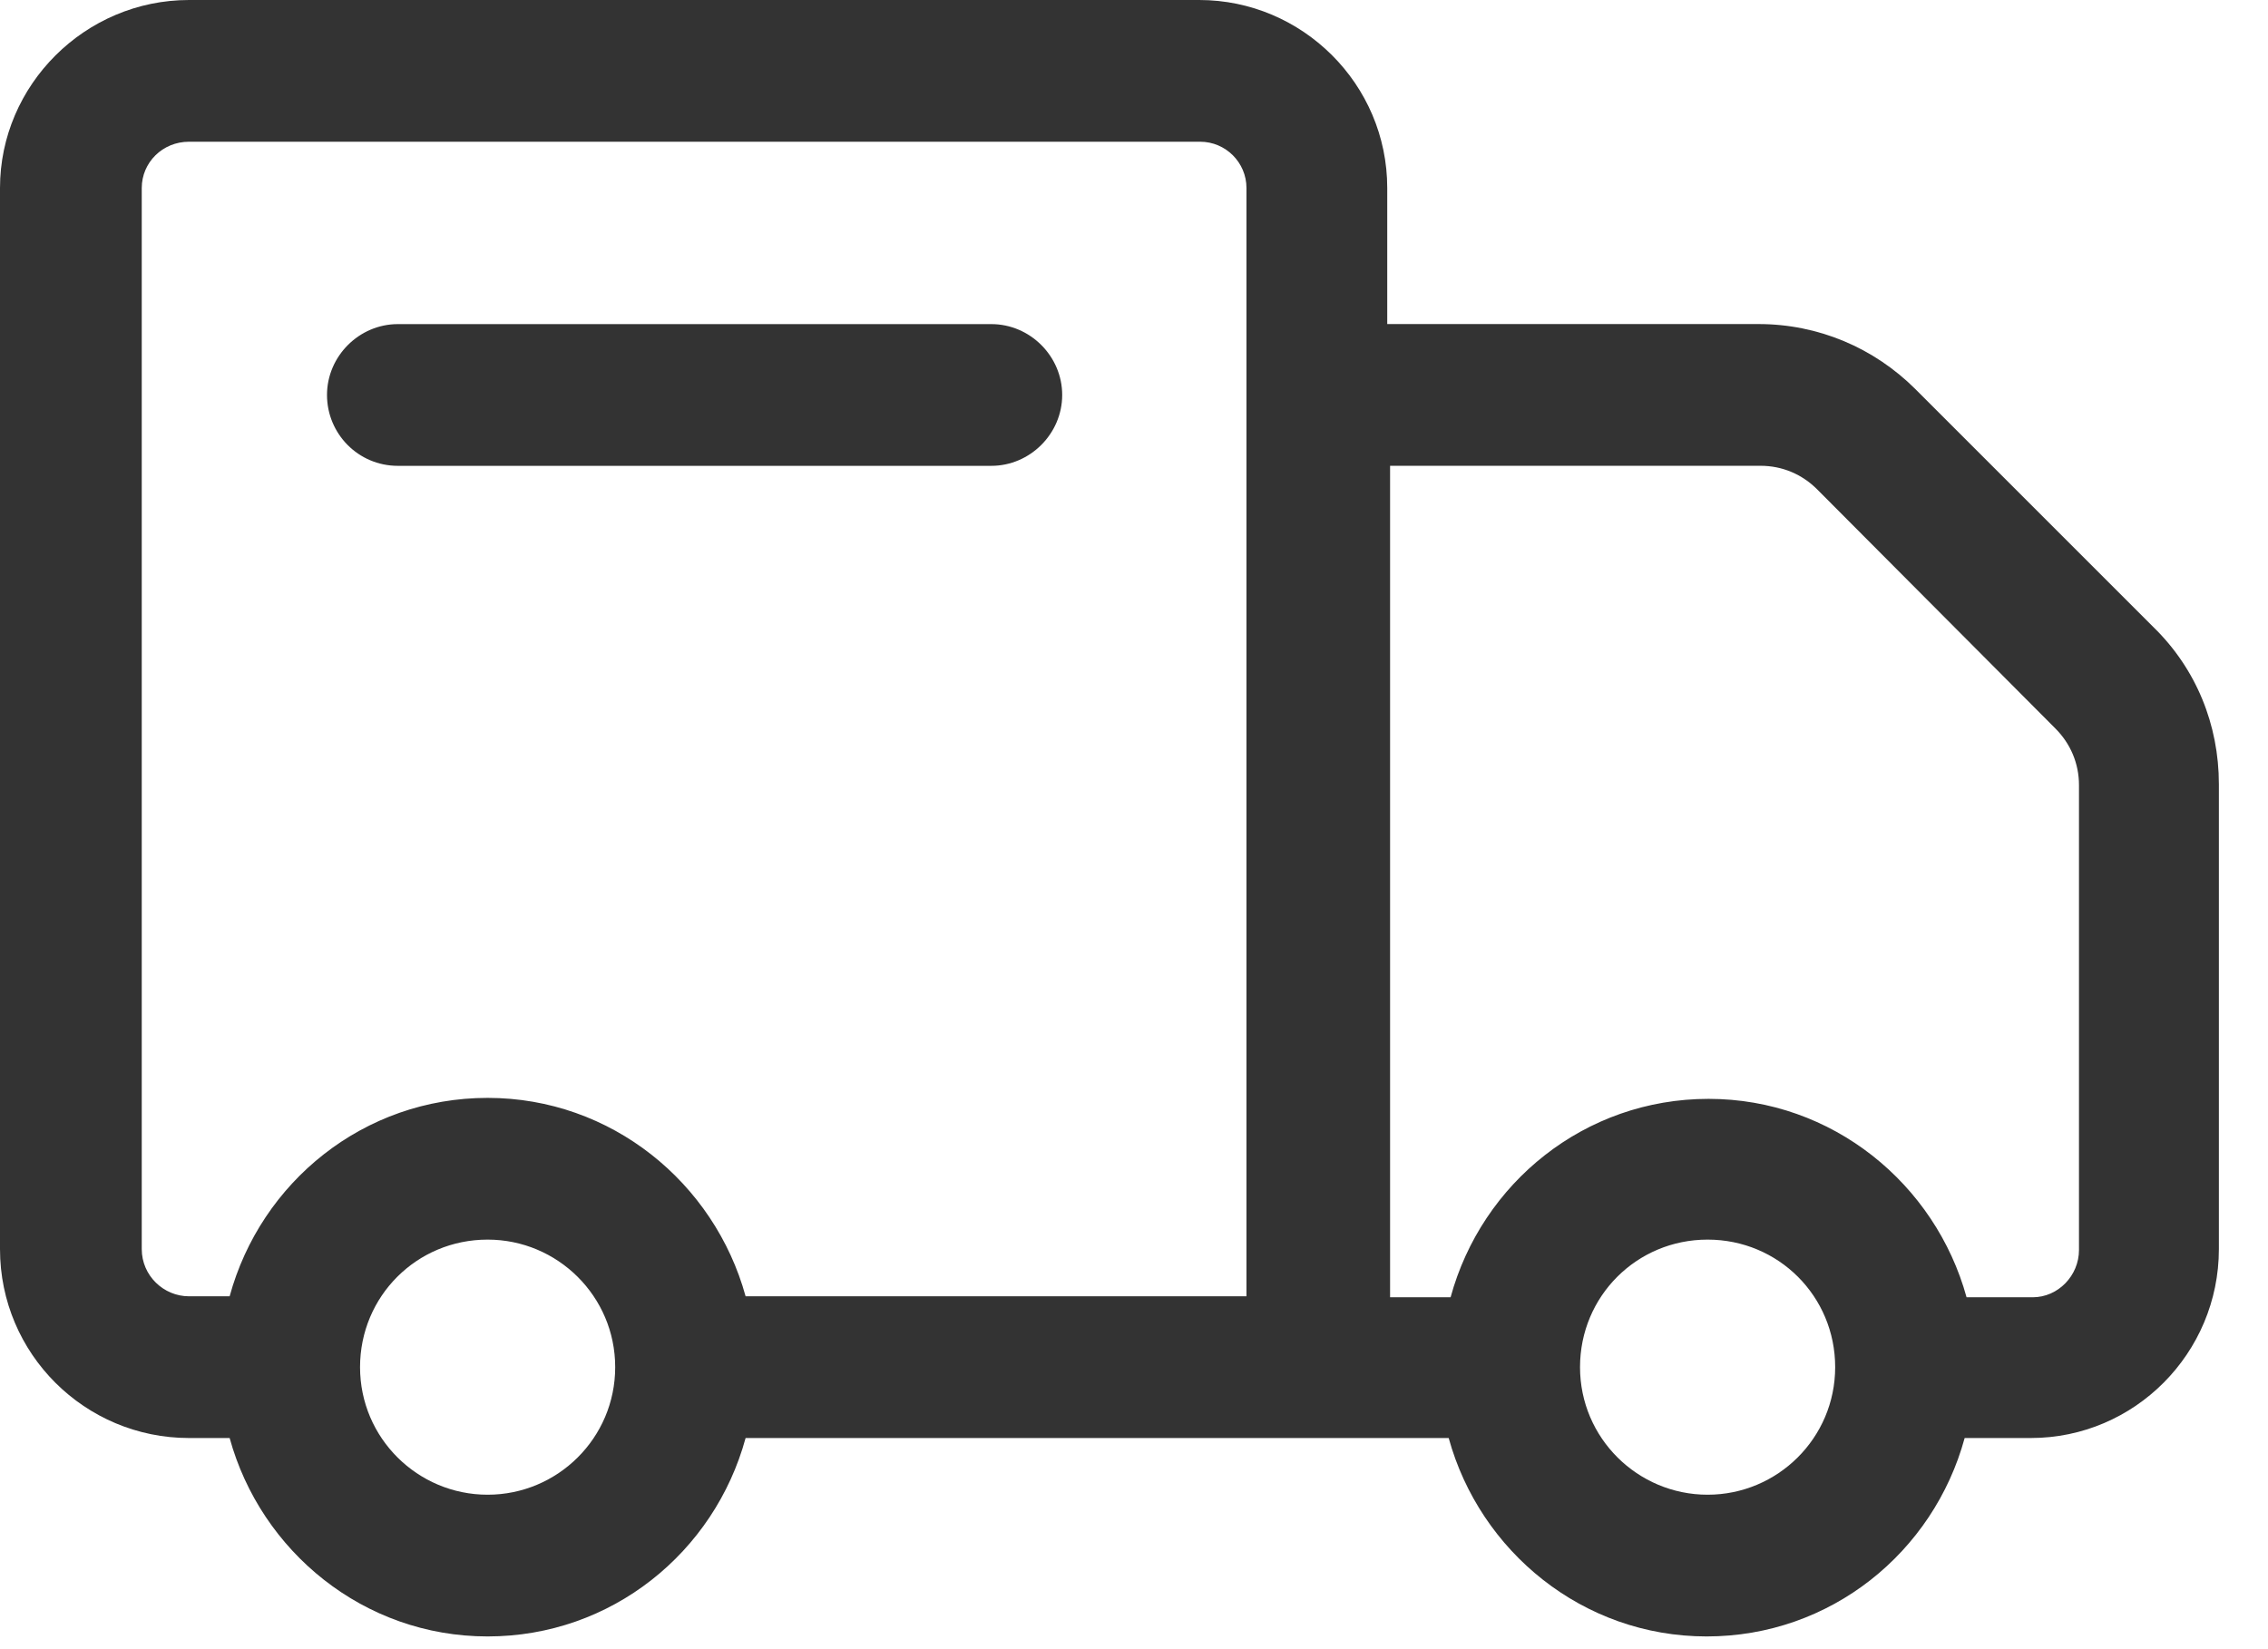
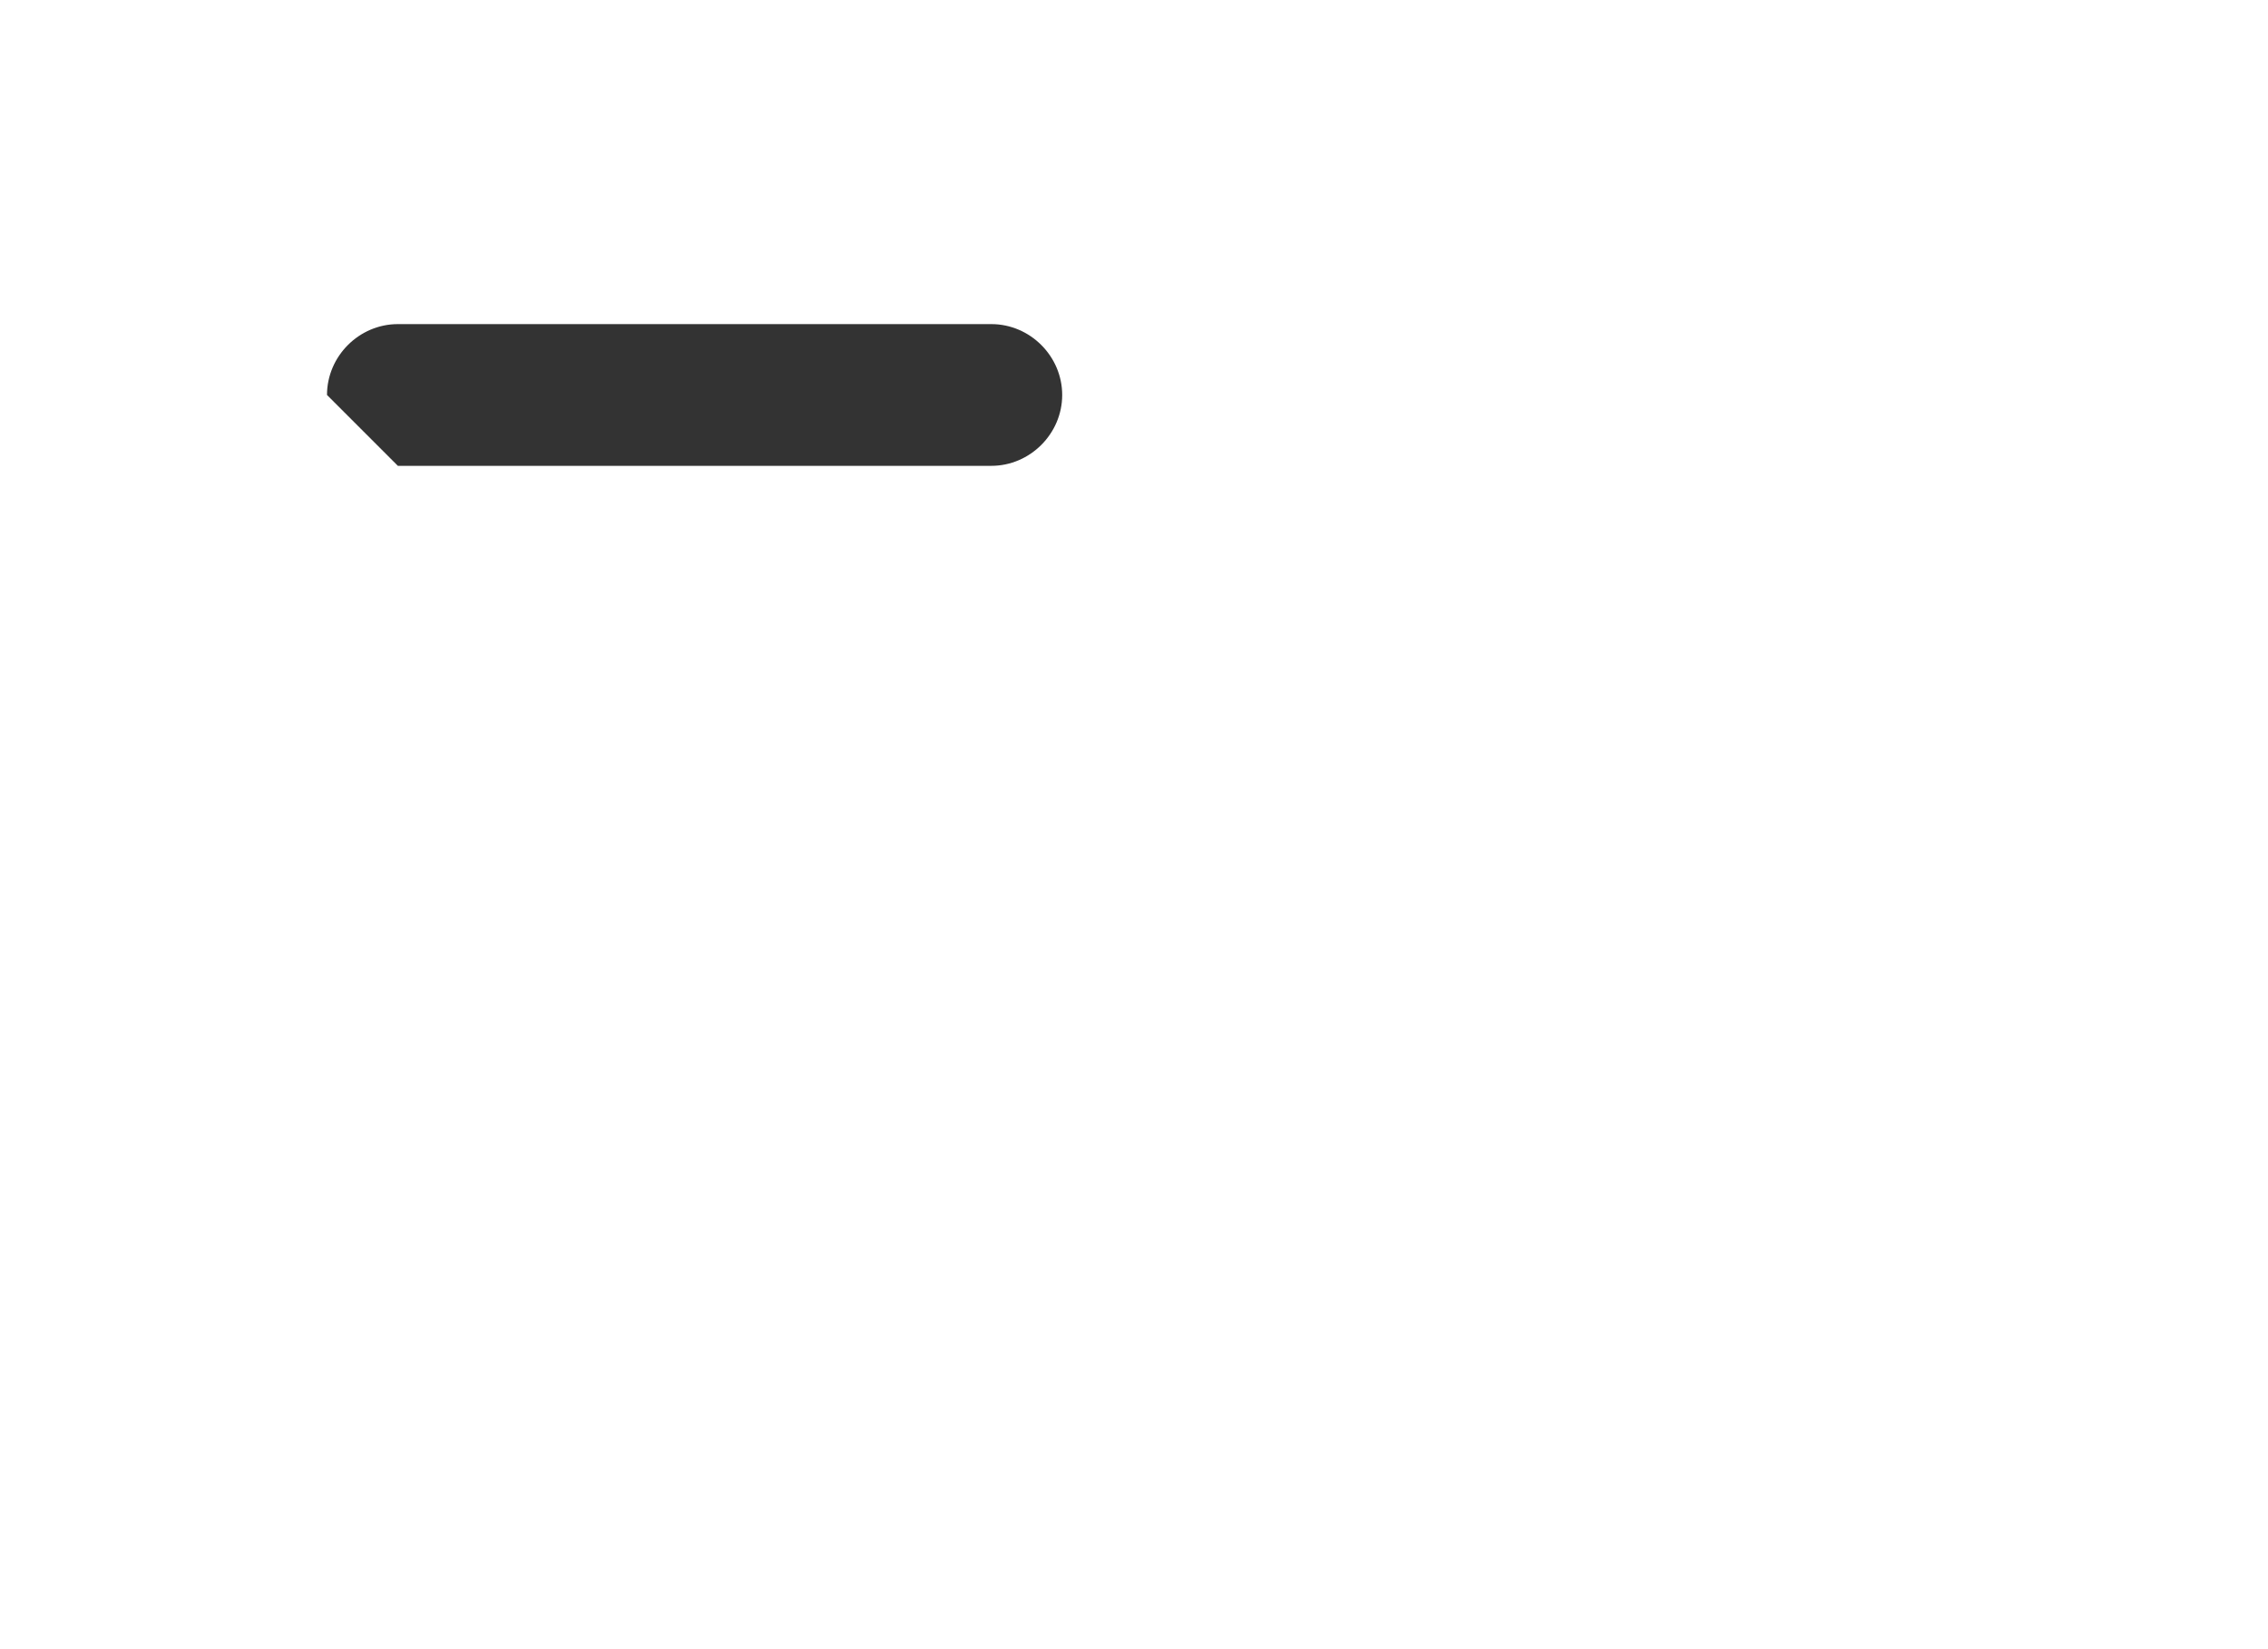
<svg xmlns="http://www.w3.org/2000/svg" width="44" height="32" viewBox="0 0 44 32" fill="none">
-   <path d="M3.667 27.903H4.455C5.06 30.103 7.058 31.753 9.46 31.753C11.862 31.753 13.86 30.122 14.465 27.903H25.557H28.105C28.71 30.103 30.708 31.753 33.11 31.753C35.512 31.753 37.51 30.122 38.115 27.903H39.398C41.415 27.903 43.047 26.253 43.047 24.237V15.217C43.047 14.062 42.607 12.98 41.782 12.173L37.162 7.553C36.355 6.747 35.273 6.288 34.118 6.288H26.913V3.648C26.913 1.632 25.263 0 23.265 0H3.667C1.65 0 0 1.65 0 3.648V24.237C0 26.272 1.65 27.903 3.667 27.903ZM9.46 29.003C8.103 29.003 6.985 27.903 6.985 26.528C6.985 25.153 8.085 24.053 9.46 24.053C10.817 24.053 11.935 25.153 11.935 26.528C11.935 27.903 10.817 29.003 9.46 29.003ZM33.128 29.003C31.772 29.003 30.653 27.903 30.653 26.528C30.653 25.153 31.753 24.053 33.128 24.053C34.503 24.053 35.603 25.153 35.603 26.528C35.603 27.903 34.485 29.003 33.128 29.003ZM34.155 9.038C34.577 9.038 34.962 9.203 35.255 9.497L39.875 14.135C40.168 14.428 40.333 14.813 40.333 15.235V24.255C40.333 24.75 39.93 25.172 39.435 25.172H38.152C37.547 22.972 35.548 21.322 33.147 21.322C30.745 21.322 28.747 22.953 28.142 25.172H26.968V9.038H34.155ZM2.75 3.648C2.75 3.153 3.153 2.75 3.667 2.75H23.283C23.778 2.75 24.182 3.153 24.182 3.648V7.663V25.153H14.465C13.86 22.953 11.862 21.303 9.46 21.303C7.058 21.303 5.06 22.935 4.455 25.153H3.667C3.172 25.153 2.75 24.75 2.75 24.237V3.648Z" fill="#333333" />
-   <path d="M7.719 9.039H19.232C19.984 9.039 20.607 8.415 20.607 7.664C20.607 6.912 19.984 6.289 19.232 6.289H7.719C6.967 6.289 6.344 6.912 6.344 7.664C6.344 8.415 6.949 9.039 7.719 9.039Z" fill="#333333" />
+   <path d="M7.719 9.039H19.232C19.984 9.039 20.607 8.415 20.607 7.664C20.607 6.912 19.984 6.289 19.232 6.289H7.719C6.967 6.289 6.344 6.912 6.344 7.664Z" fill="#333333" />
</svg>